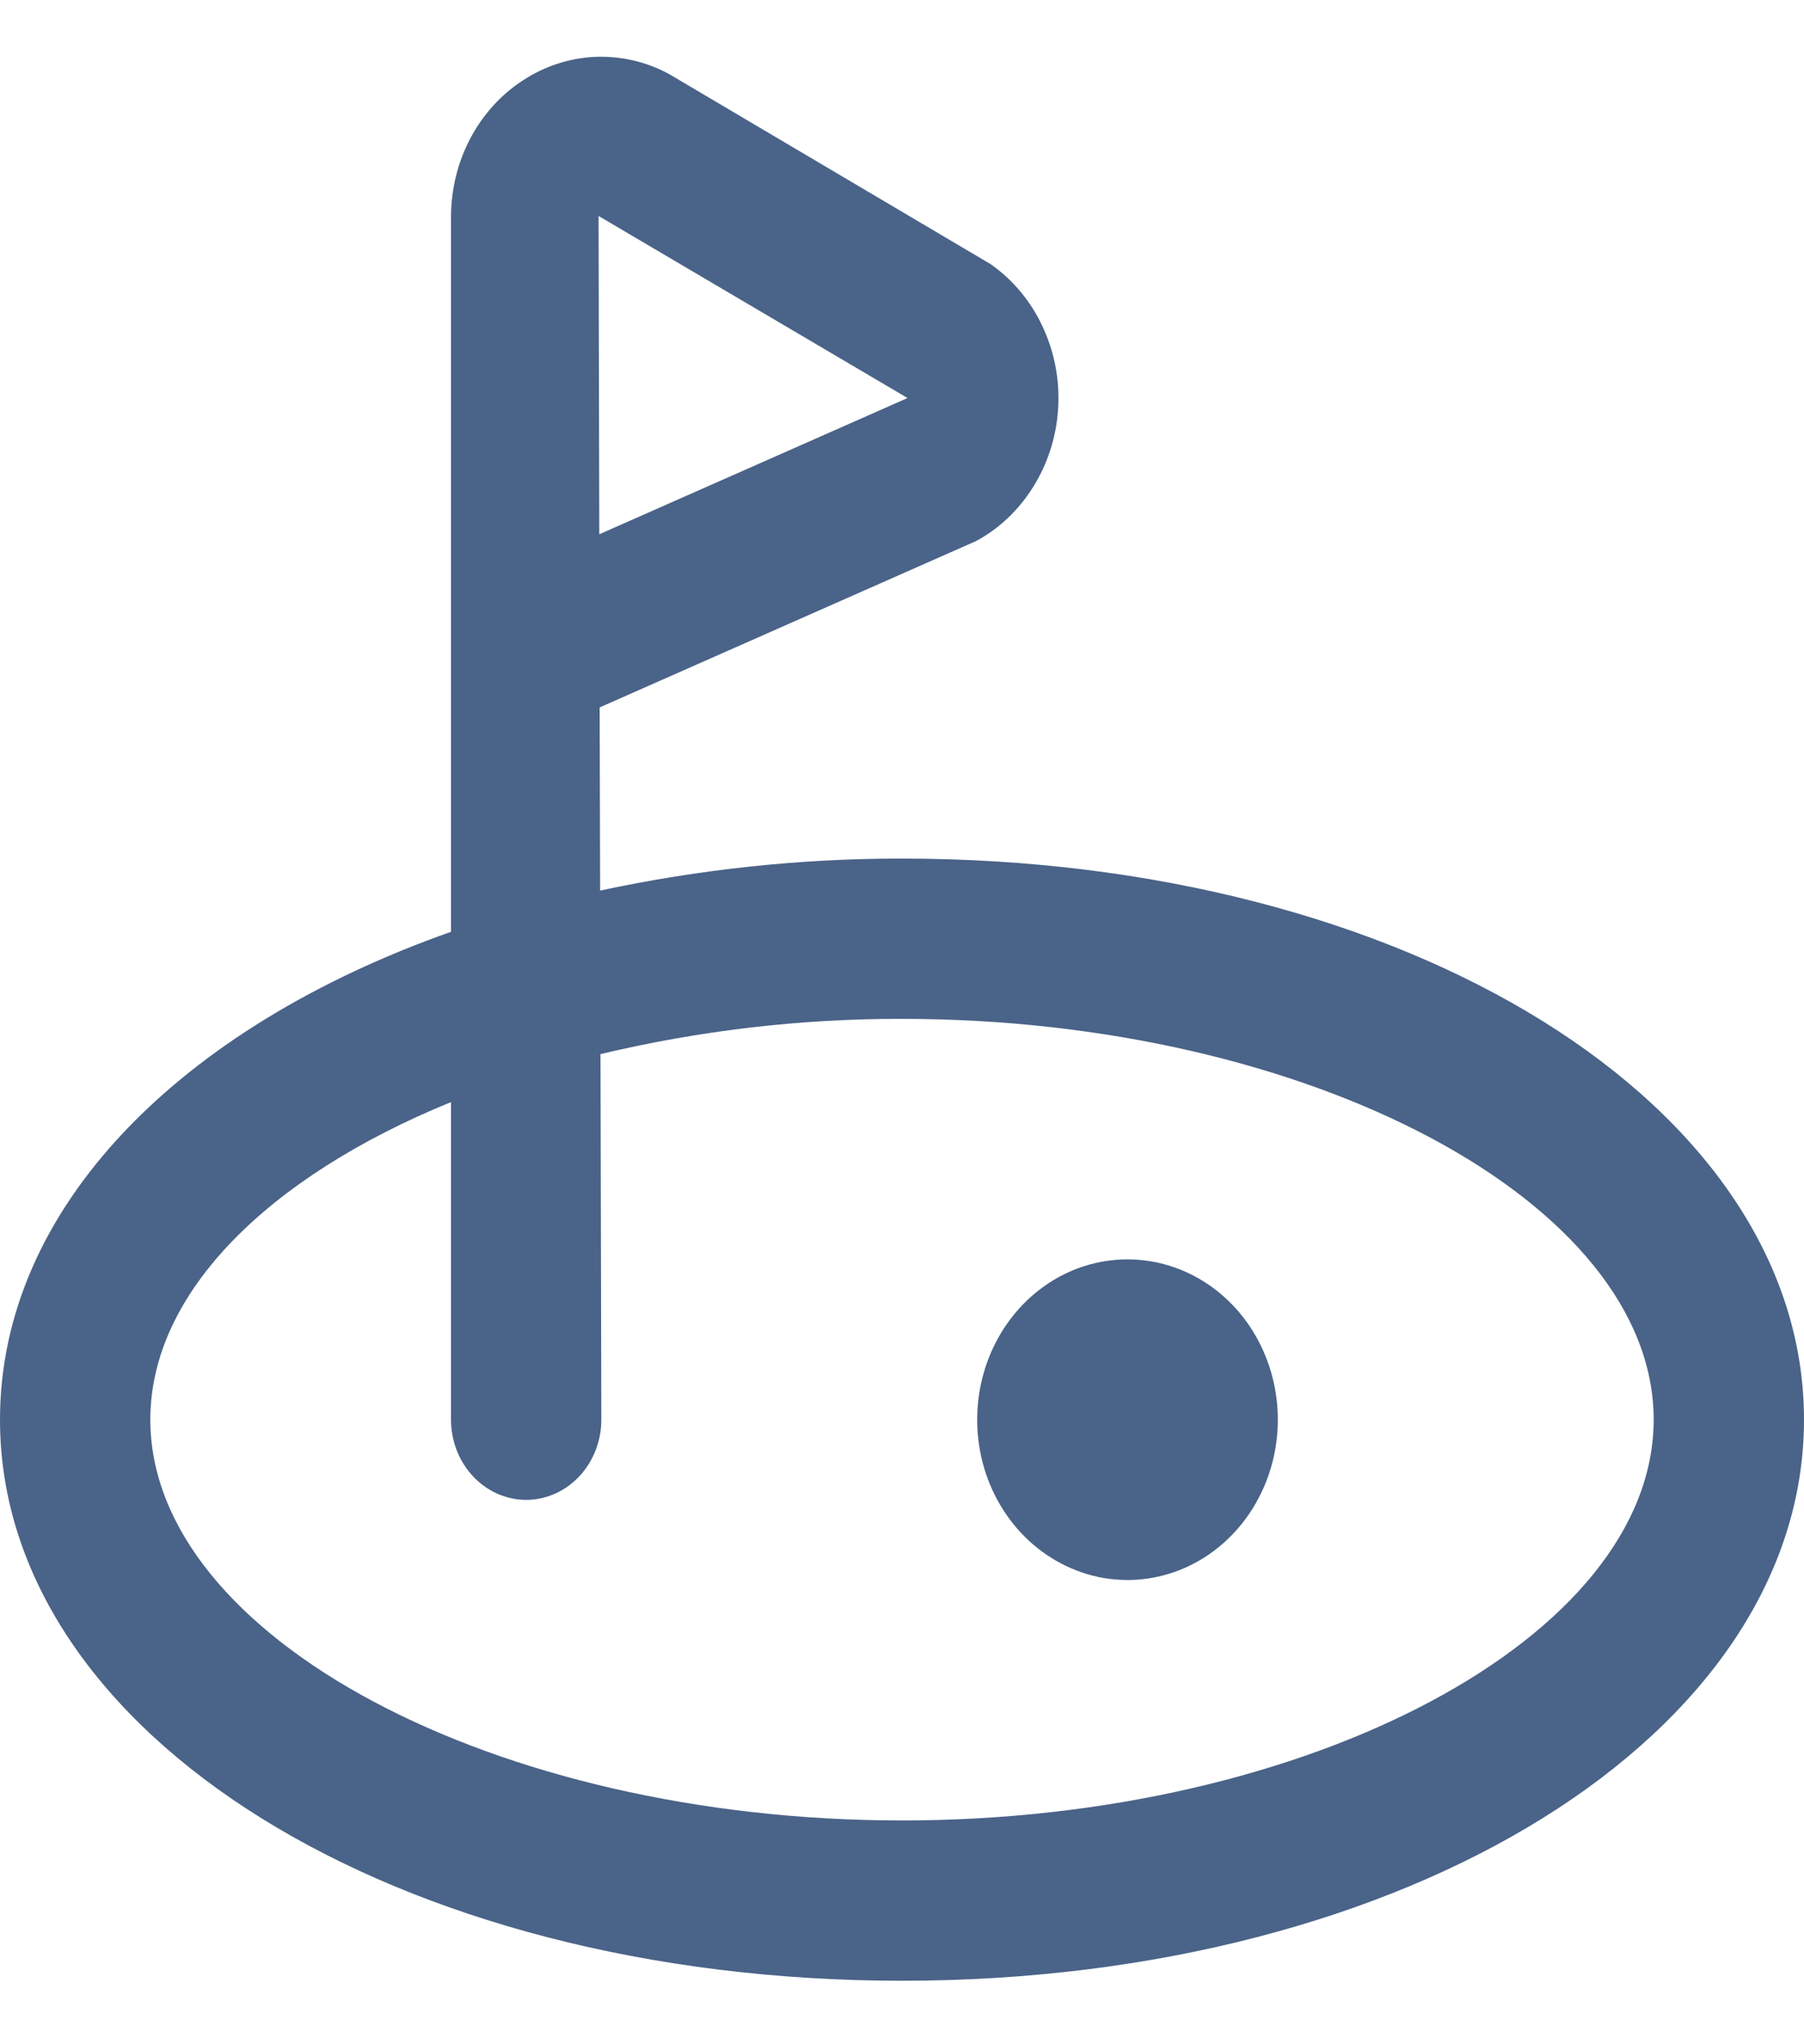
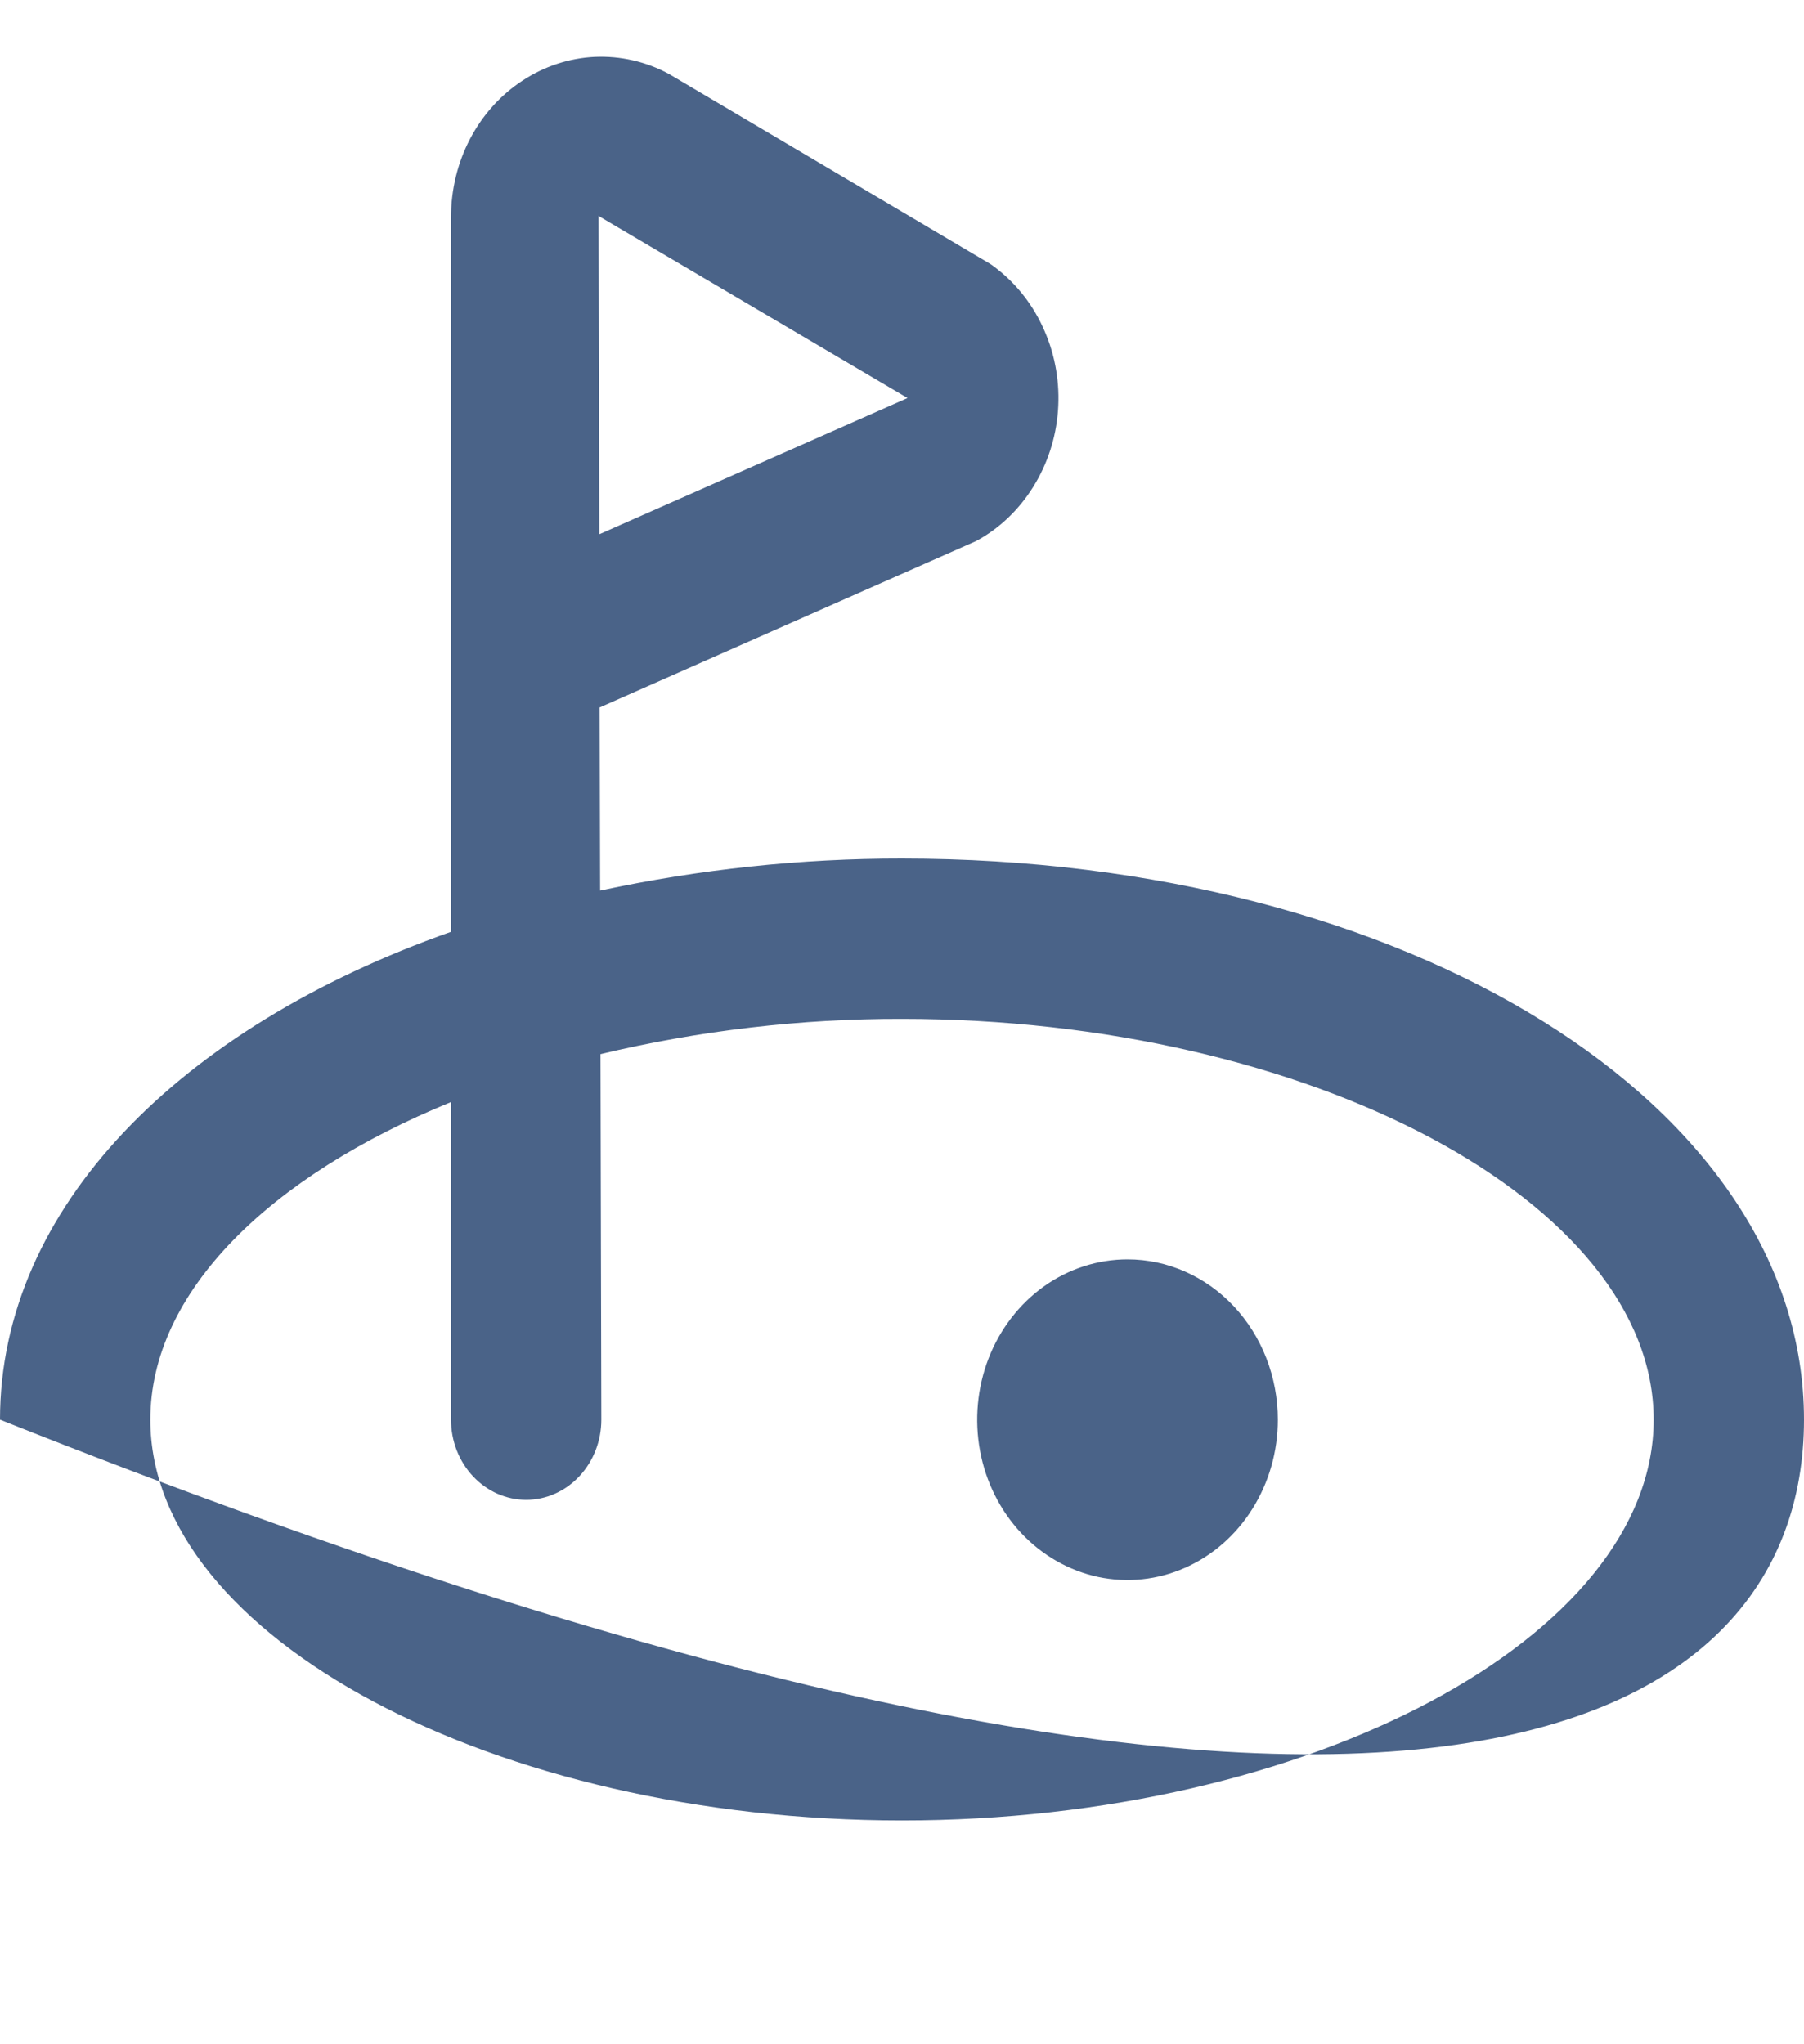
<svg xmlns="http://www.w3.org/2000/svg" width="15" height="17" viewBox="0 0 15 17" fill="none">
-   <path d="M7.5 7.14C6.657 7.139 5.816 7.229 4.99 7.406L4.986 5.883L8.117 4.499C8.308 4.396 8.47 4.242 8.589 4.052C8.708 3.863 8.78 3.644 8.797 3.416C8.814 3.189 8.776 2.961 8.686 2.754C8.597 2.546 8.459 2.367 8.286 2.233C8.266 2.217 8.246 2.202 8.224 2.189L5.562 0.615C5.372 0.512 5.16 0.464 4.946 0.473C4.733 0.483 4.526 0.551 4.344 0.671C4.162 0.79 4.012 0.957 3.908 1.156C3.804 1.355 3.75 1.579 3.75 1.807V7.749C1.494 8.545 0 10.046 0 11.806C0 14.422 3.294 16.472 7.5 16.472C11.706 16.472 15 14.422 15 11.806C15 9.189 11.706 7.14 7.5 7.14ZM7.546 3.31L4.983 4.443L4.977 1.796L7.546 3.31ZM7.5 15.139C4.112 15.139 1.25 13.612 1.25 11.806C1.25 10.743 2.244 9.78 3.75 9.165V11.806C3.75 11.983 3.816 12.152 3.933 12.277C4.05 12.402 4.209 12.473 4.375 12.473C4.541 12.473 4.7 12.402 4.817 12.277C4.934 12.152 5 11.983 5 11.806L4.993 8.766C5.816 8.57 6.657 8.471 7.5 8.473C10.887 8.473 13.75 9.999 13.75 11.806C13.75 13.612 10.887 15.139 7.5 15.139ZM10.625 11.806C10.625 12.07 10.552 12.327 10.414 12.547C10.277 12.766 10.082 12.937 9.853 13.038C9.625 13.139 9.374 13.165 9.131 13.114C8.889 13.062 8.666 12.935 8.491 12.749C8.316 12.562 8.197 12.325 8.149 12.066C8.101 11.807 8.126 11.539 8.22 11.296C8.315 11.052 8.475 10.844 8.681 10.697C8.886 10.551 9.128 10.473 9.375 10.473C9.707 10.473 10.024 10.613 10.259 10.863C10.493 11.113 10.625 11.452 10.625 11.806Z" fill="#4A6388" />
+   <path d="M7.5 7.14C6.657 7.139 5.816 7.229 4.99 7.406L4.986 5.883L8.117 4.499C8.308 4.396 8.47 4.242 8.589 4.052C8.708 3.863 8.78 3.644 8.797 3.416C8.814 3.189 8.776 2.961 8.686 2.754C8.597 2.546 8.459 2.367 8.286 2.233C8.266 2.217 8.246 2.202 8.224 2.189L5.562 0.615C5.372 0.512 5.16 0.464 4.946 0.473C4.733 0.483 4.526 0.551 4.344 0.671C4.162 0.79 4.012 0.957 3.908 1.156C3.804 1.355 3.75 1.579 3.75 1.807V7.749C1.494 8.545 0 10.046 0 11.806C11.706 16.472 15 14.422 15 11.806C15 9.189 11.706 7.14 7.5 7.14ZM7.546 3.31L4.983 4.443L4.977 1.796L7.546 3.31ZM7.5 15.139C4.112 15.139 1.25 13.612 1.25 11.806C1.25 10.743 2.244 9.78 3.75 9.165V11.806C3.75 11.983 3.816 12.152 3.933 12.277C4.05 12.402 4.209 12.473 4.375 12.473C4.541 12.473 4.7 12.402 4.817 12.277C4.934 12.152 5 11.983 5 11.806L4.993 8.766C5.816 8.57 6.657 8.471 7.5 8.473C10.887 8.473 13.75 9.999 13.75 11.806C13.75 13.612 10.887 15.139 7.5 15.139ZM10.625 11.806C10.625 12.07 10.552 12.327 10.414 12.547C10.277 12.766 10.082 12.937 9.853 13.038C9.625 13.139 9.374 13.165 9.131 13.114C8.889 13.062 8.666 12.935 8.491 12.749C8.316 12.562 8.197 12.325 8.149 12.066C8.101 11.807 8.126 11.539 8.22 11.296C8.315 11.052 8.475 10.844 8.681 10.697C8.886 10.551 9.128 10.473 9.375 10.473C9.707 10.473 10.024 10.613 10.259 10.863C10.493 11.113 10.625 11.452 10.625 11.806Z" fill="#4A6388" />
</svg>